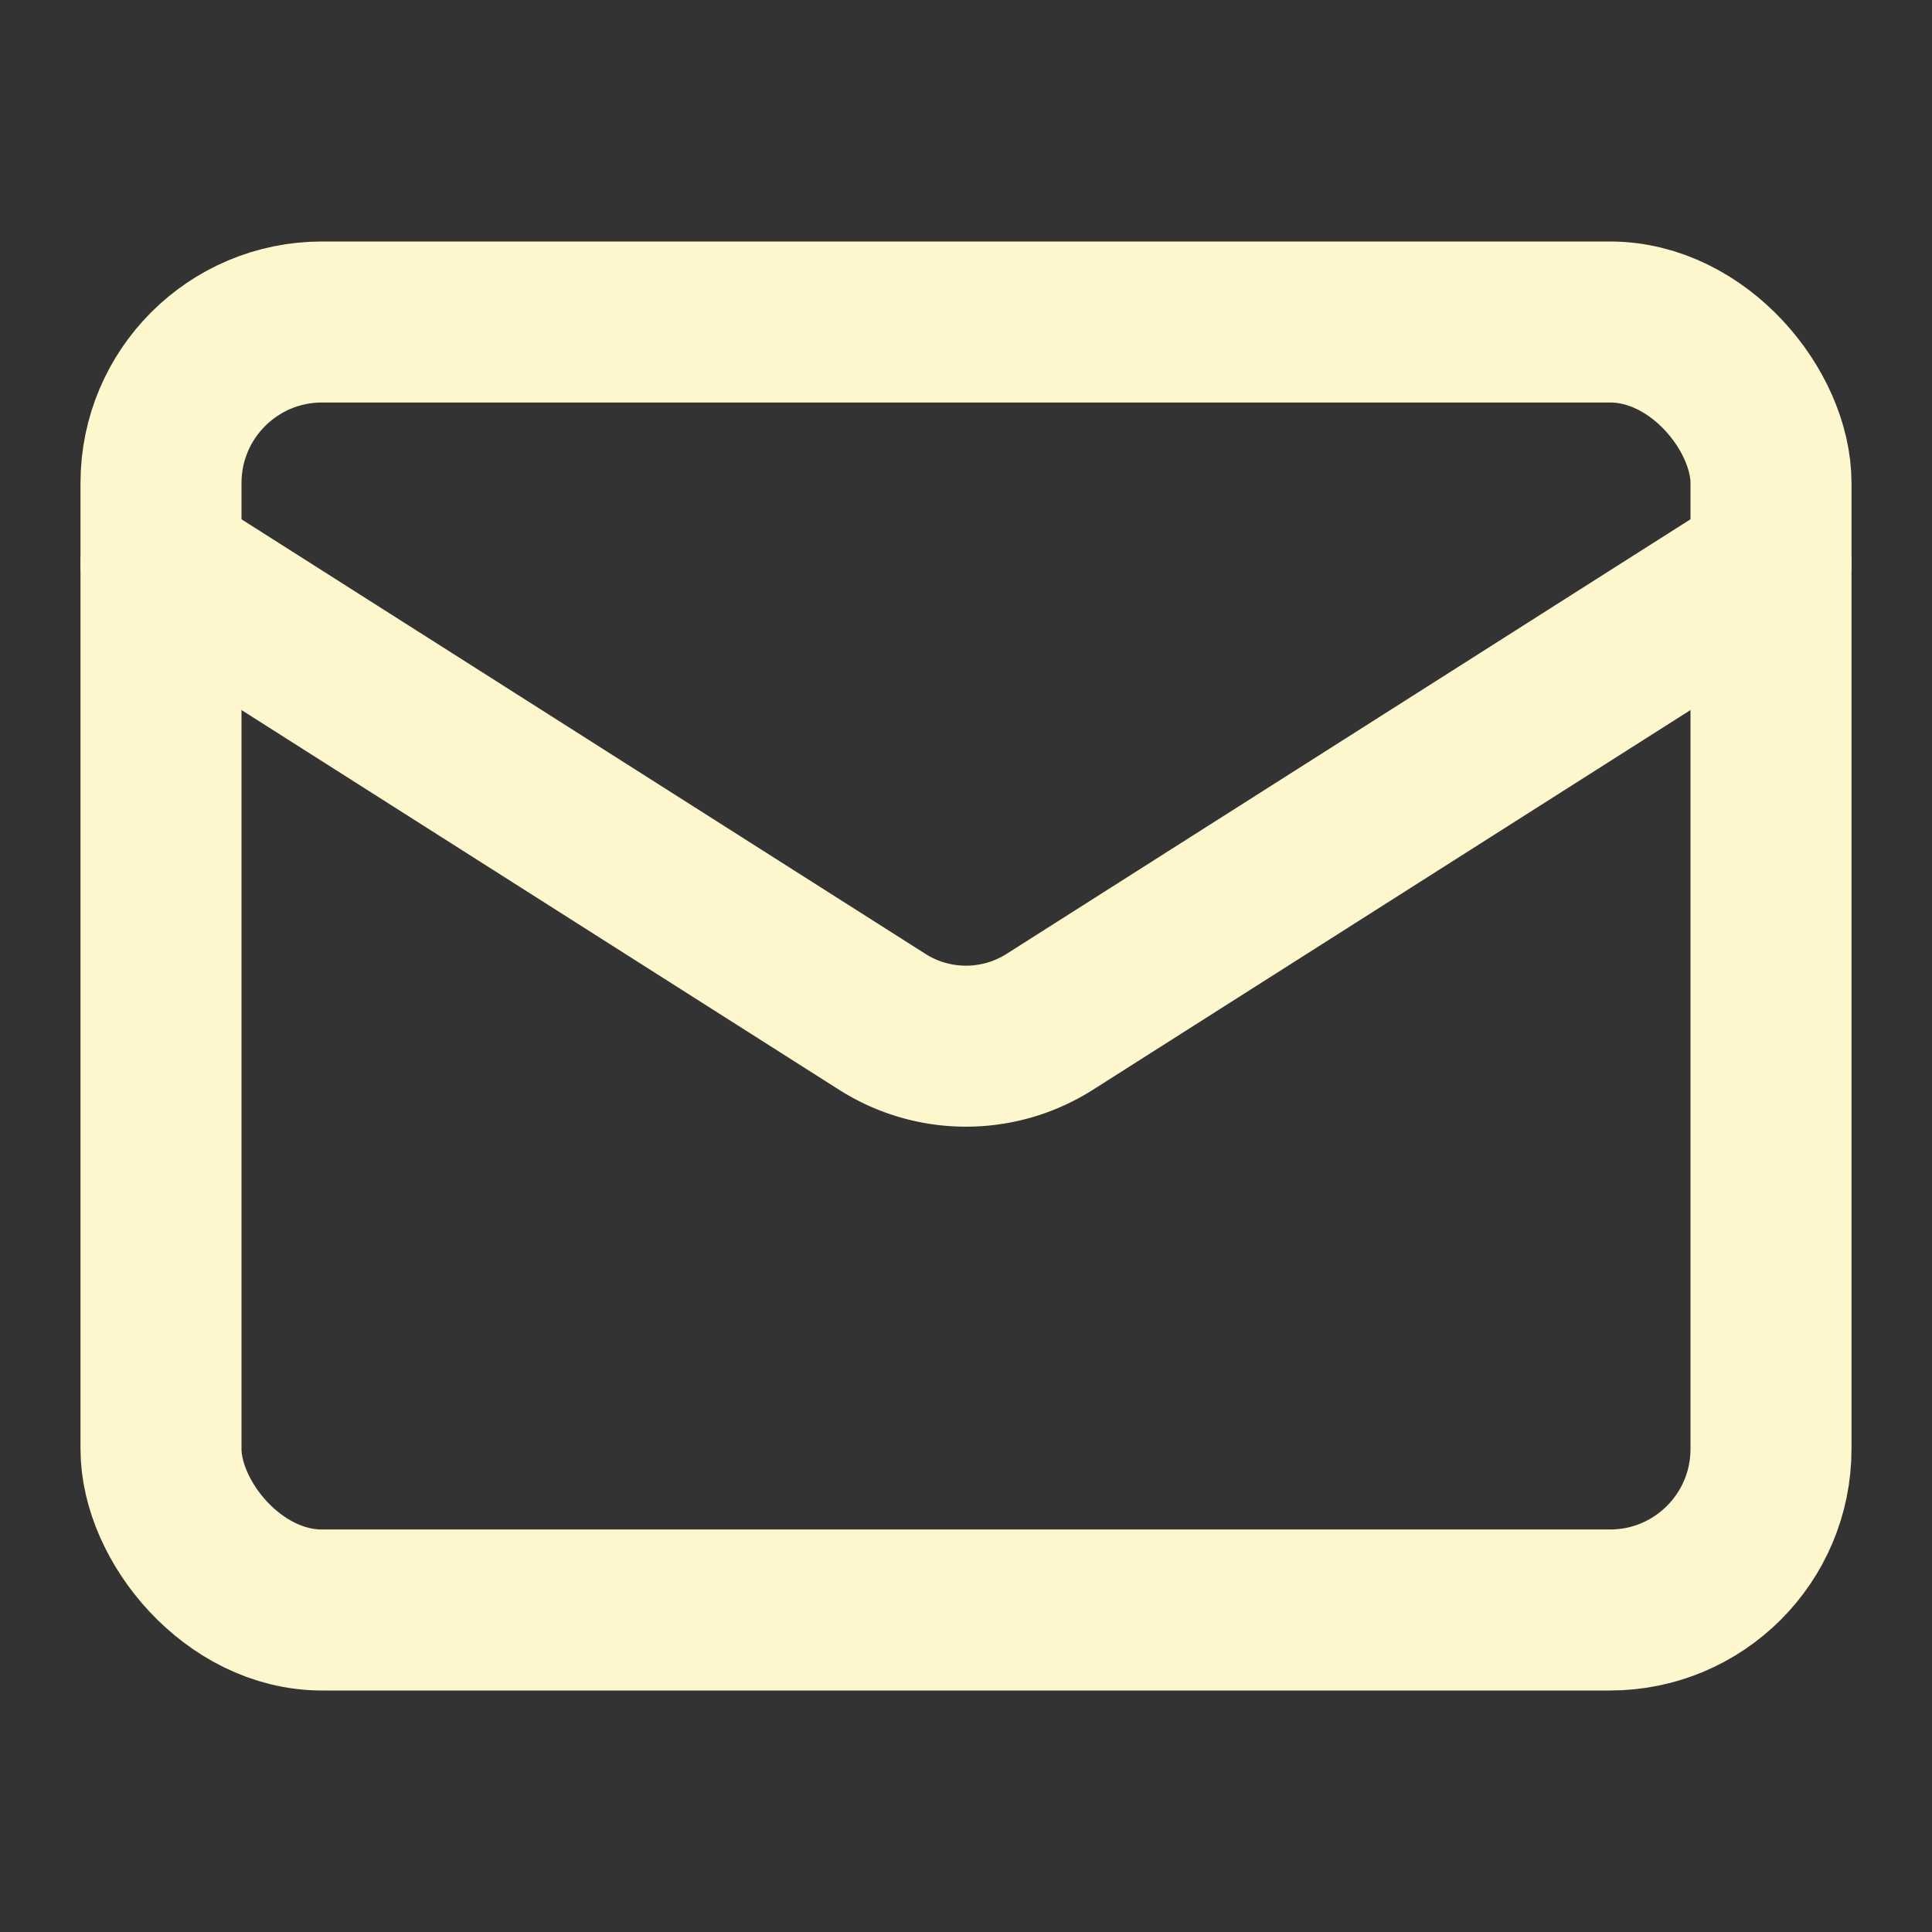
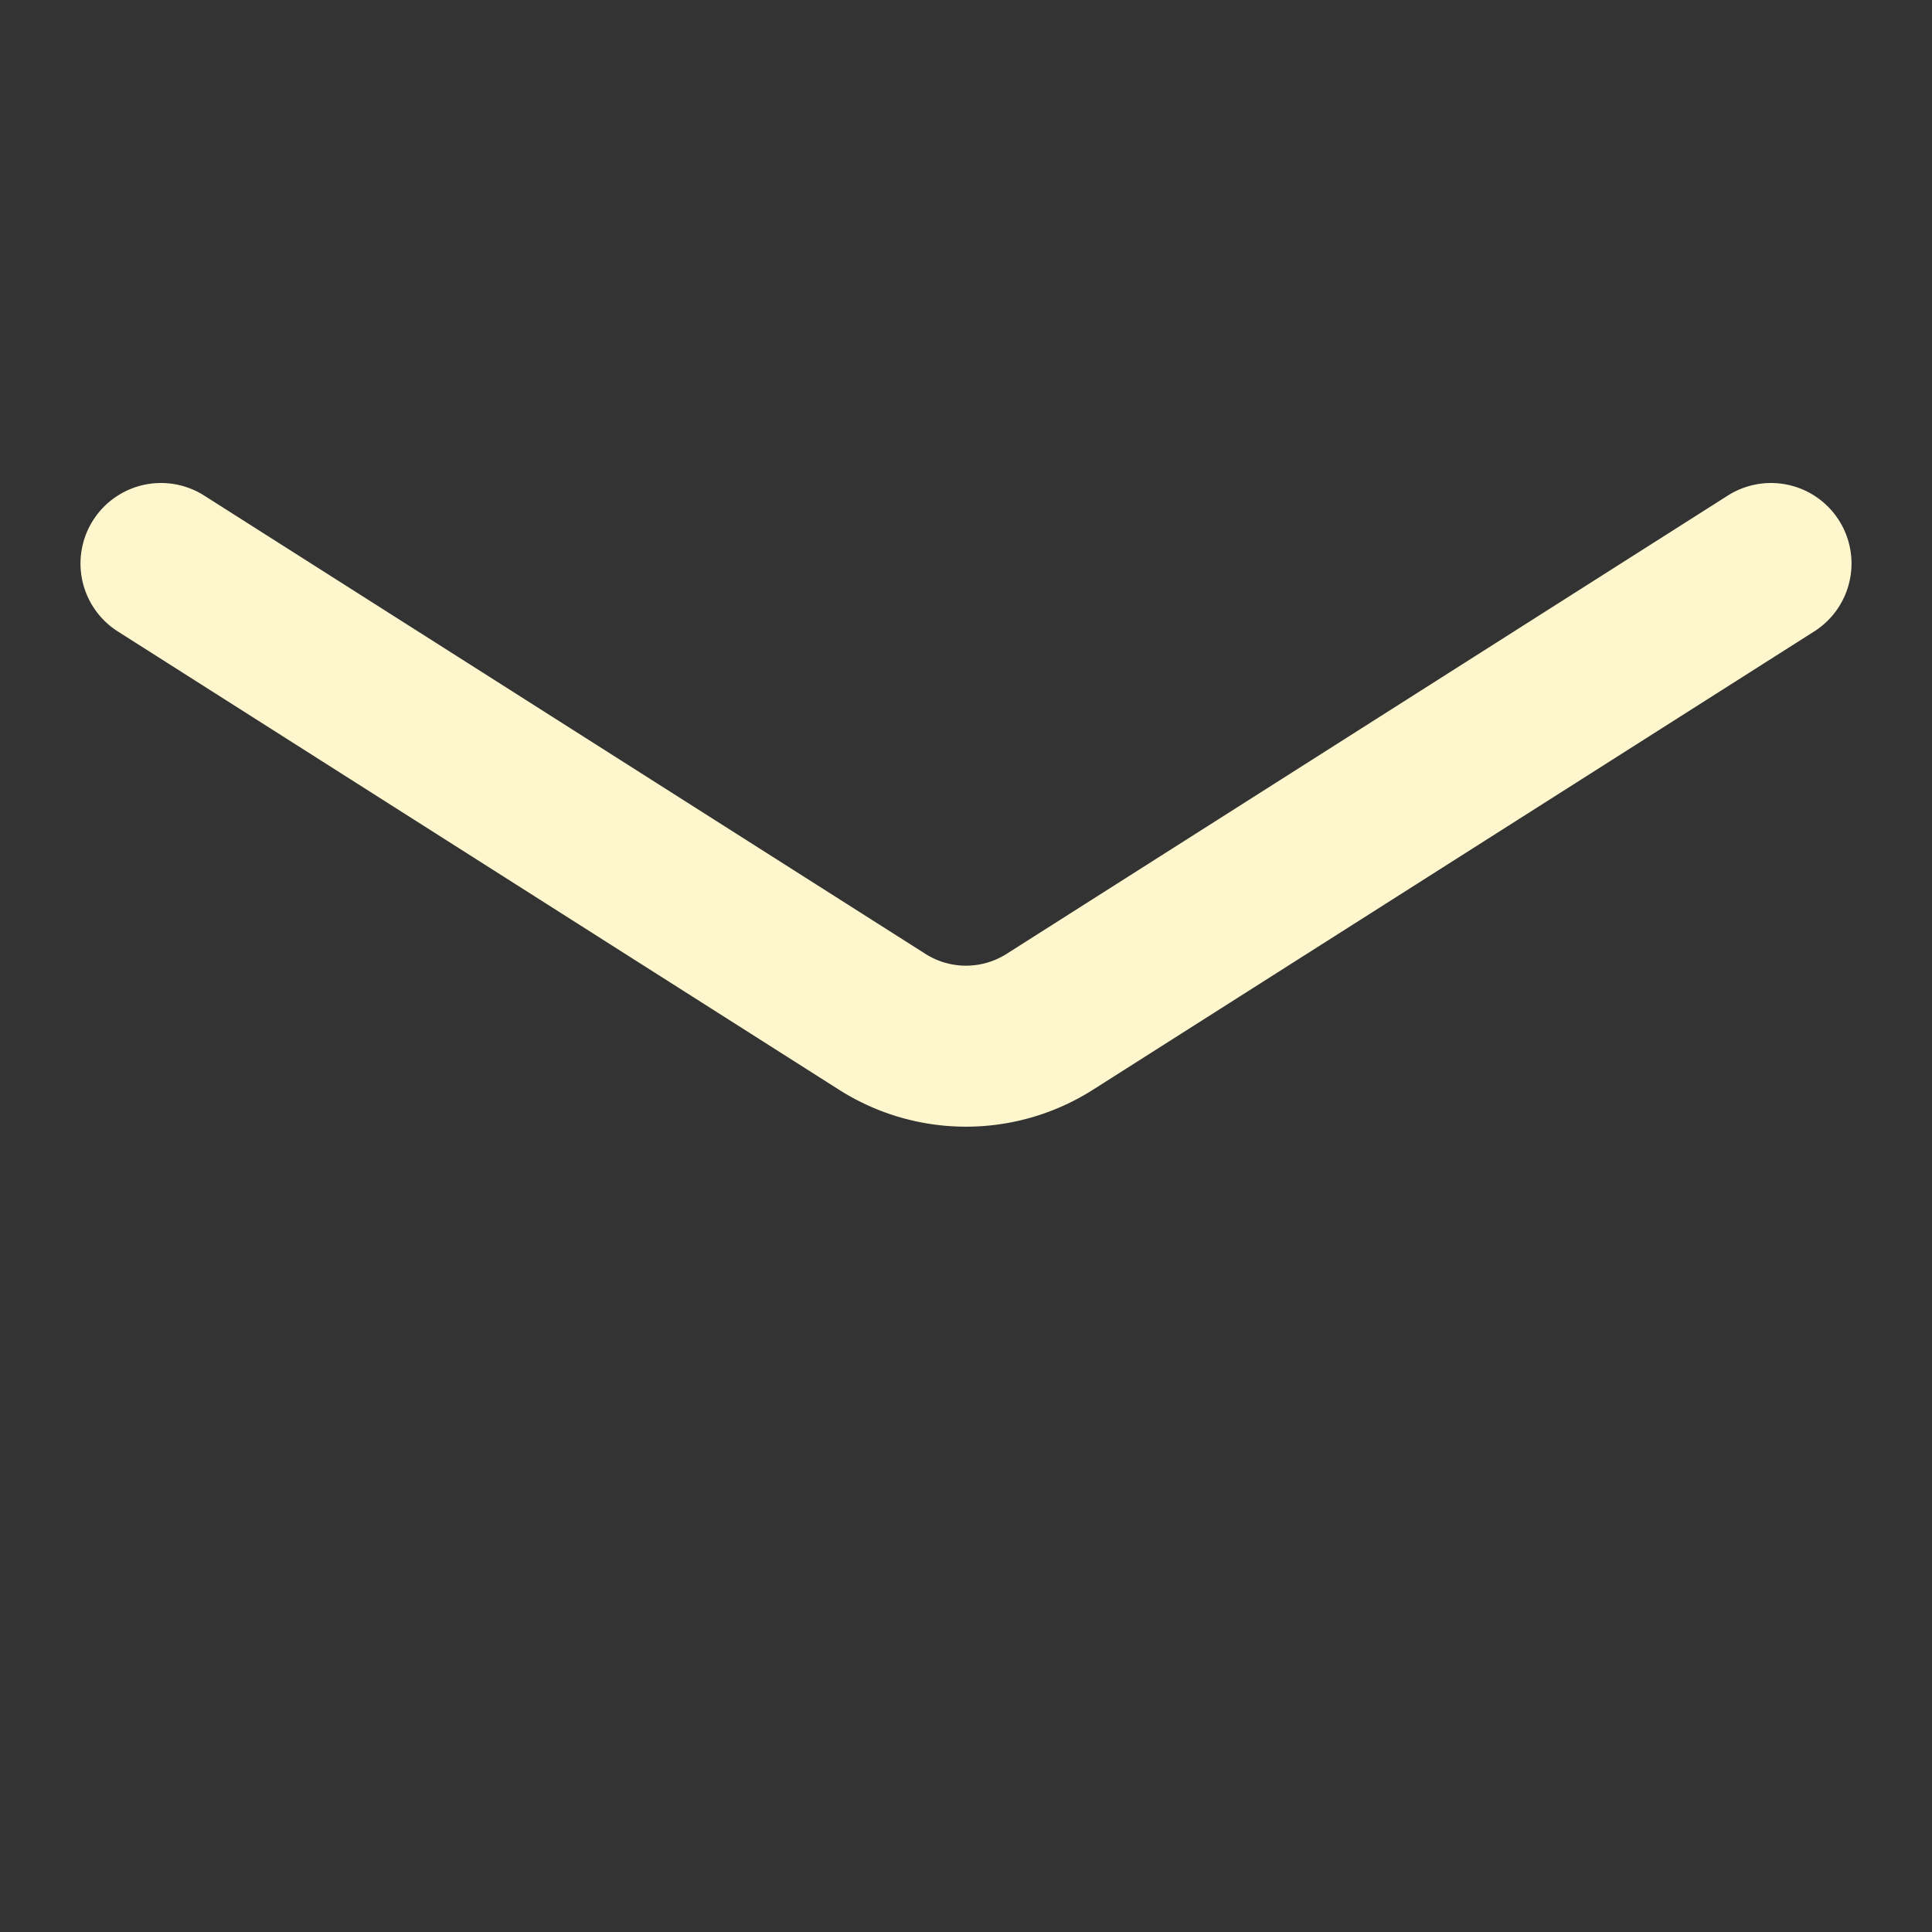
<svg xmlns="http://www.w3.org/2000/svg" width="20" height="20" viewBox="0 0 24 24" fill="none" stroke="rgb(254, 247, 205)" stroke-width="2px" stroke-linecap="round" stroke-linejoin="round" class="lucide lucide-mail text-harvest-light flex-shrink-0" data-lov-id="src/components/Footer.tsx:59:16" data-lov-name="Mail" data-component-path="src/components/Footer.tsx" data-component-line="59" data-component-file="Footer.tsx" data-component-name="Mail" data-component-content="%7B%22className%22%3A%22text-harvest-light%20flex-shrink-0%22%7D" style="color: rgb(254, 247, 205);">
  <rect x="0" y="0" width="24" height="24" fill="#333333" stroke="none" />
-   <rect width="20" height="16" x="2" y="4" rx="2" />
  <path d="m22 7-8.97 5.7a1.94 1.94 0 0 1-2.06 0L2 7" />
</svg>